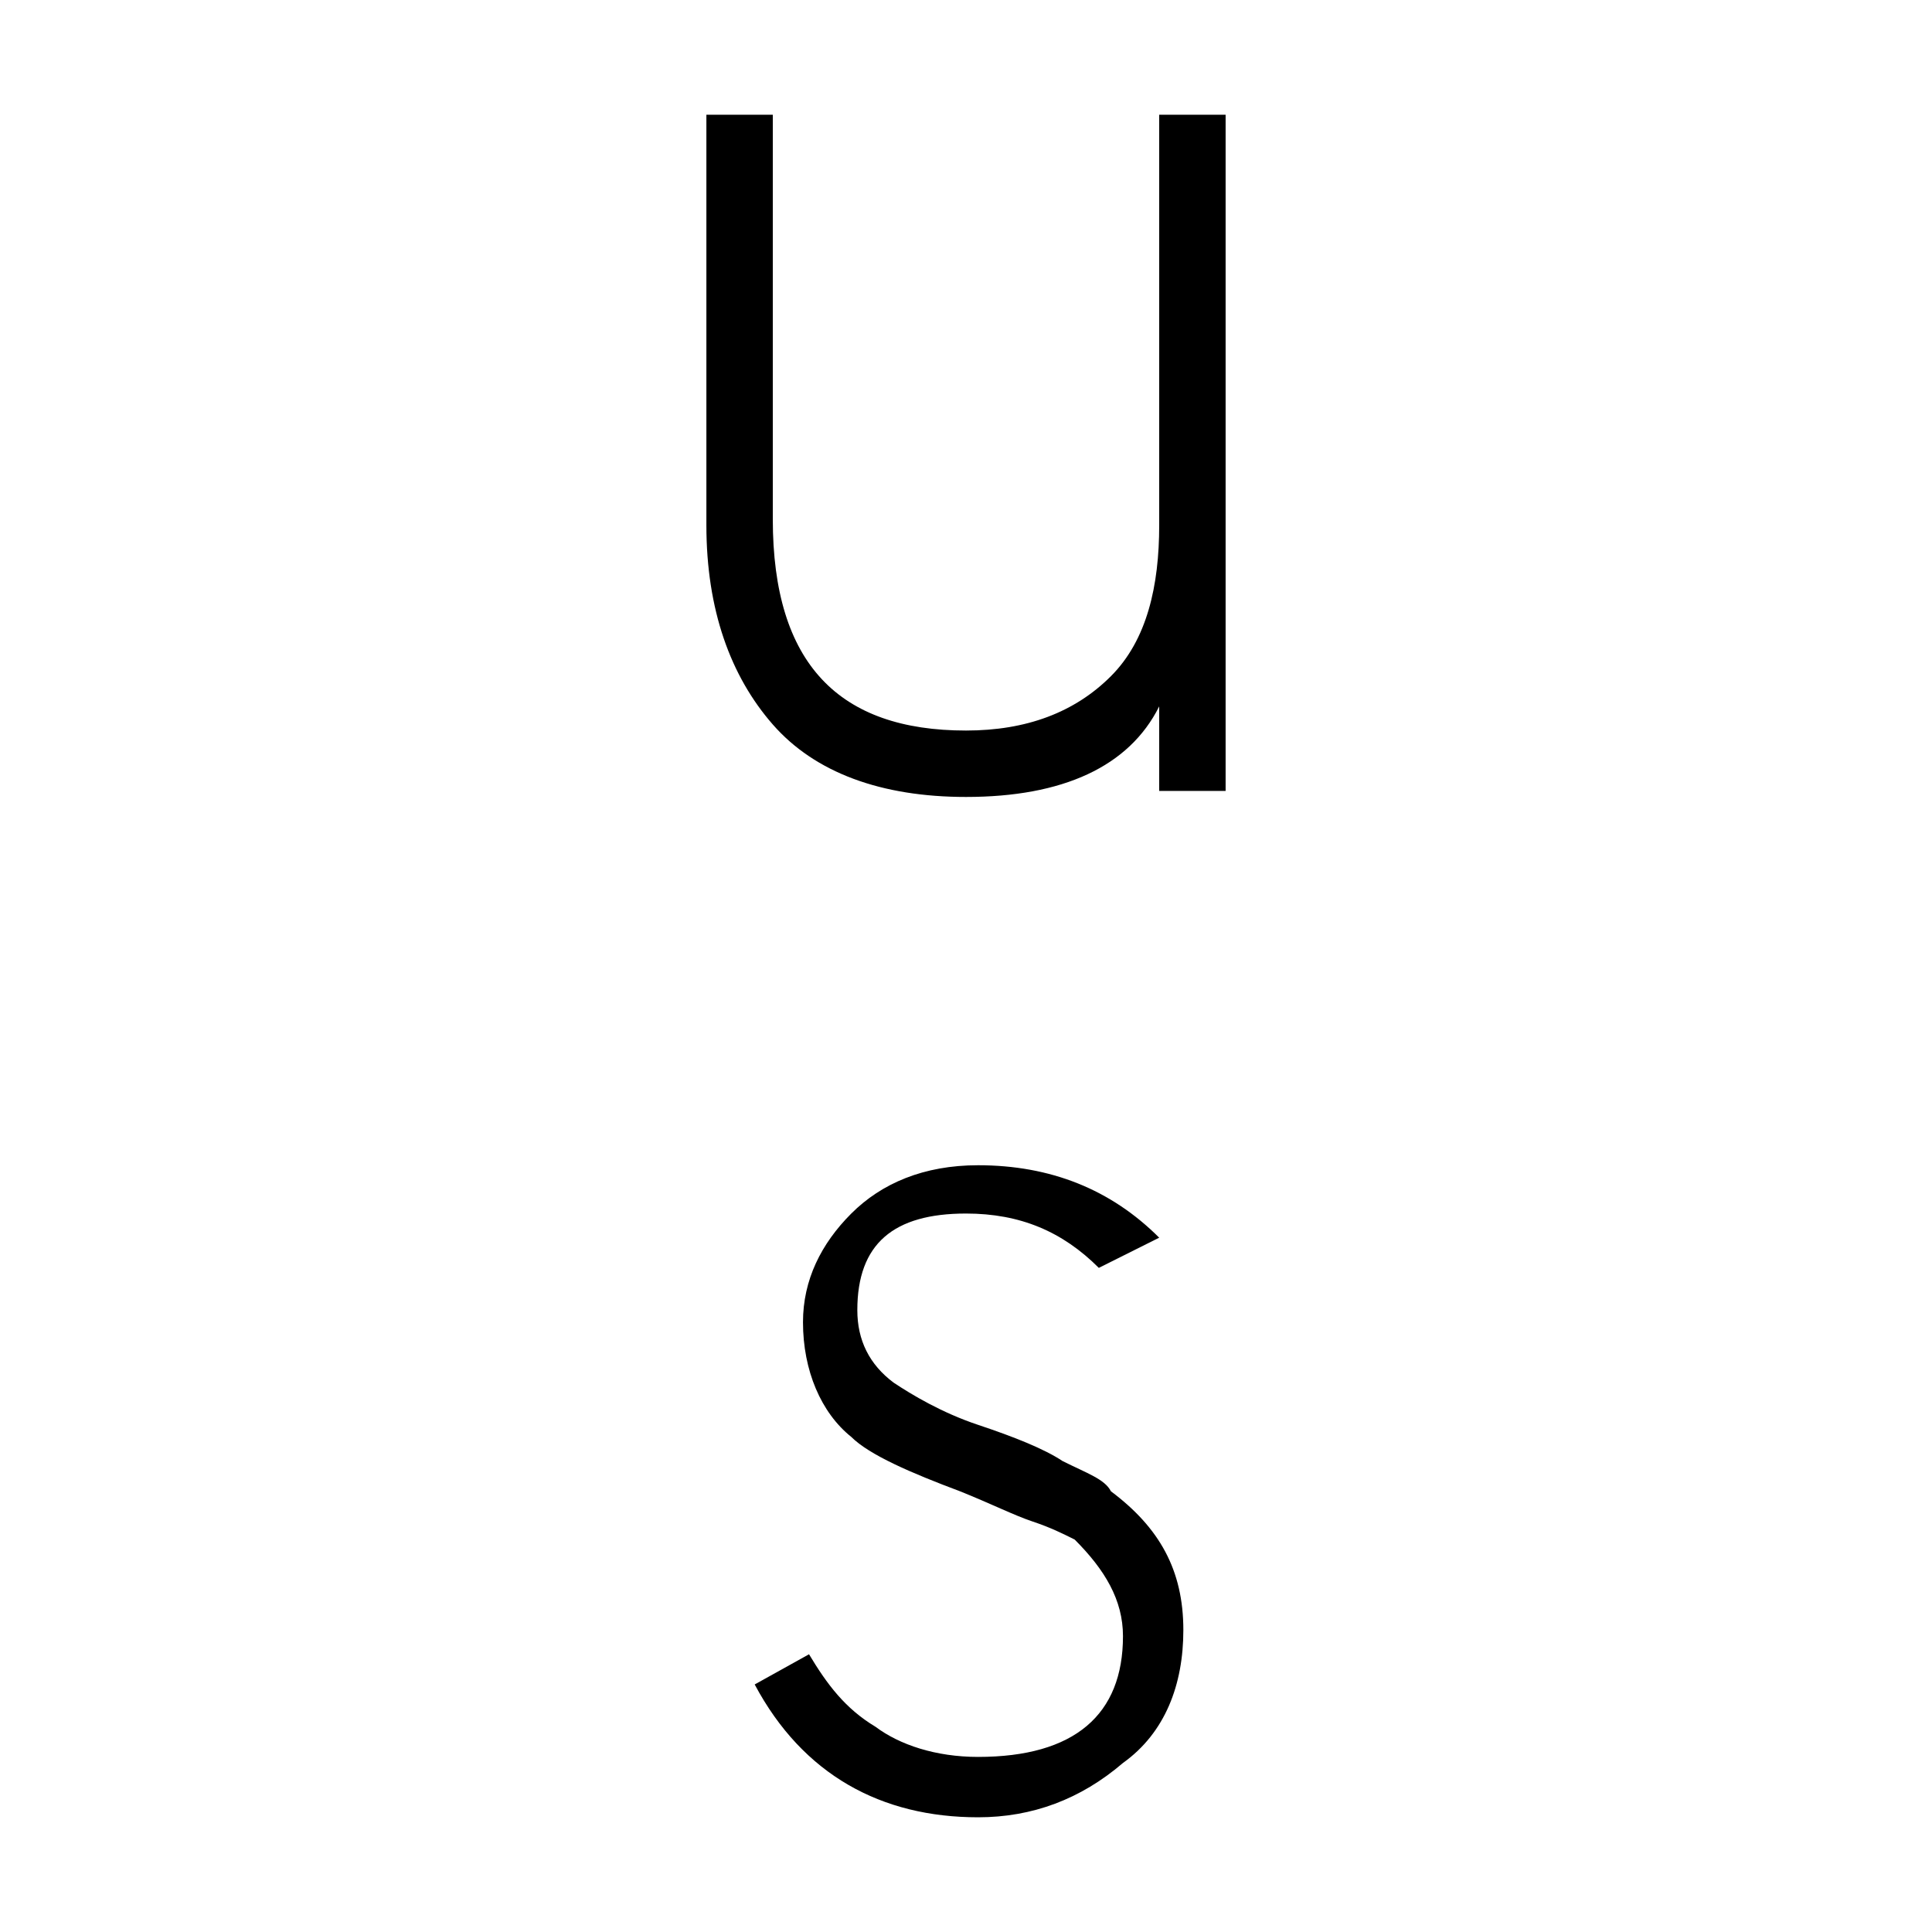
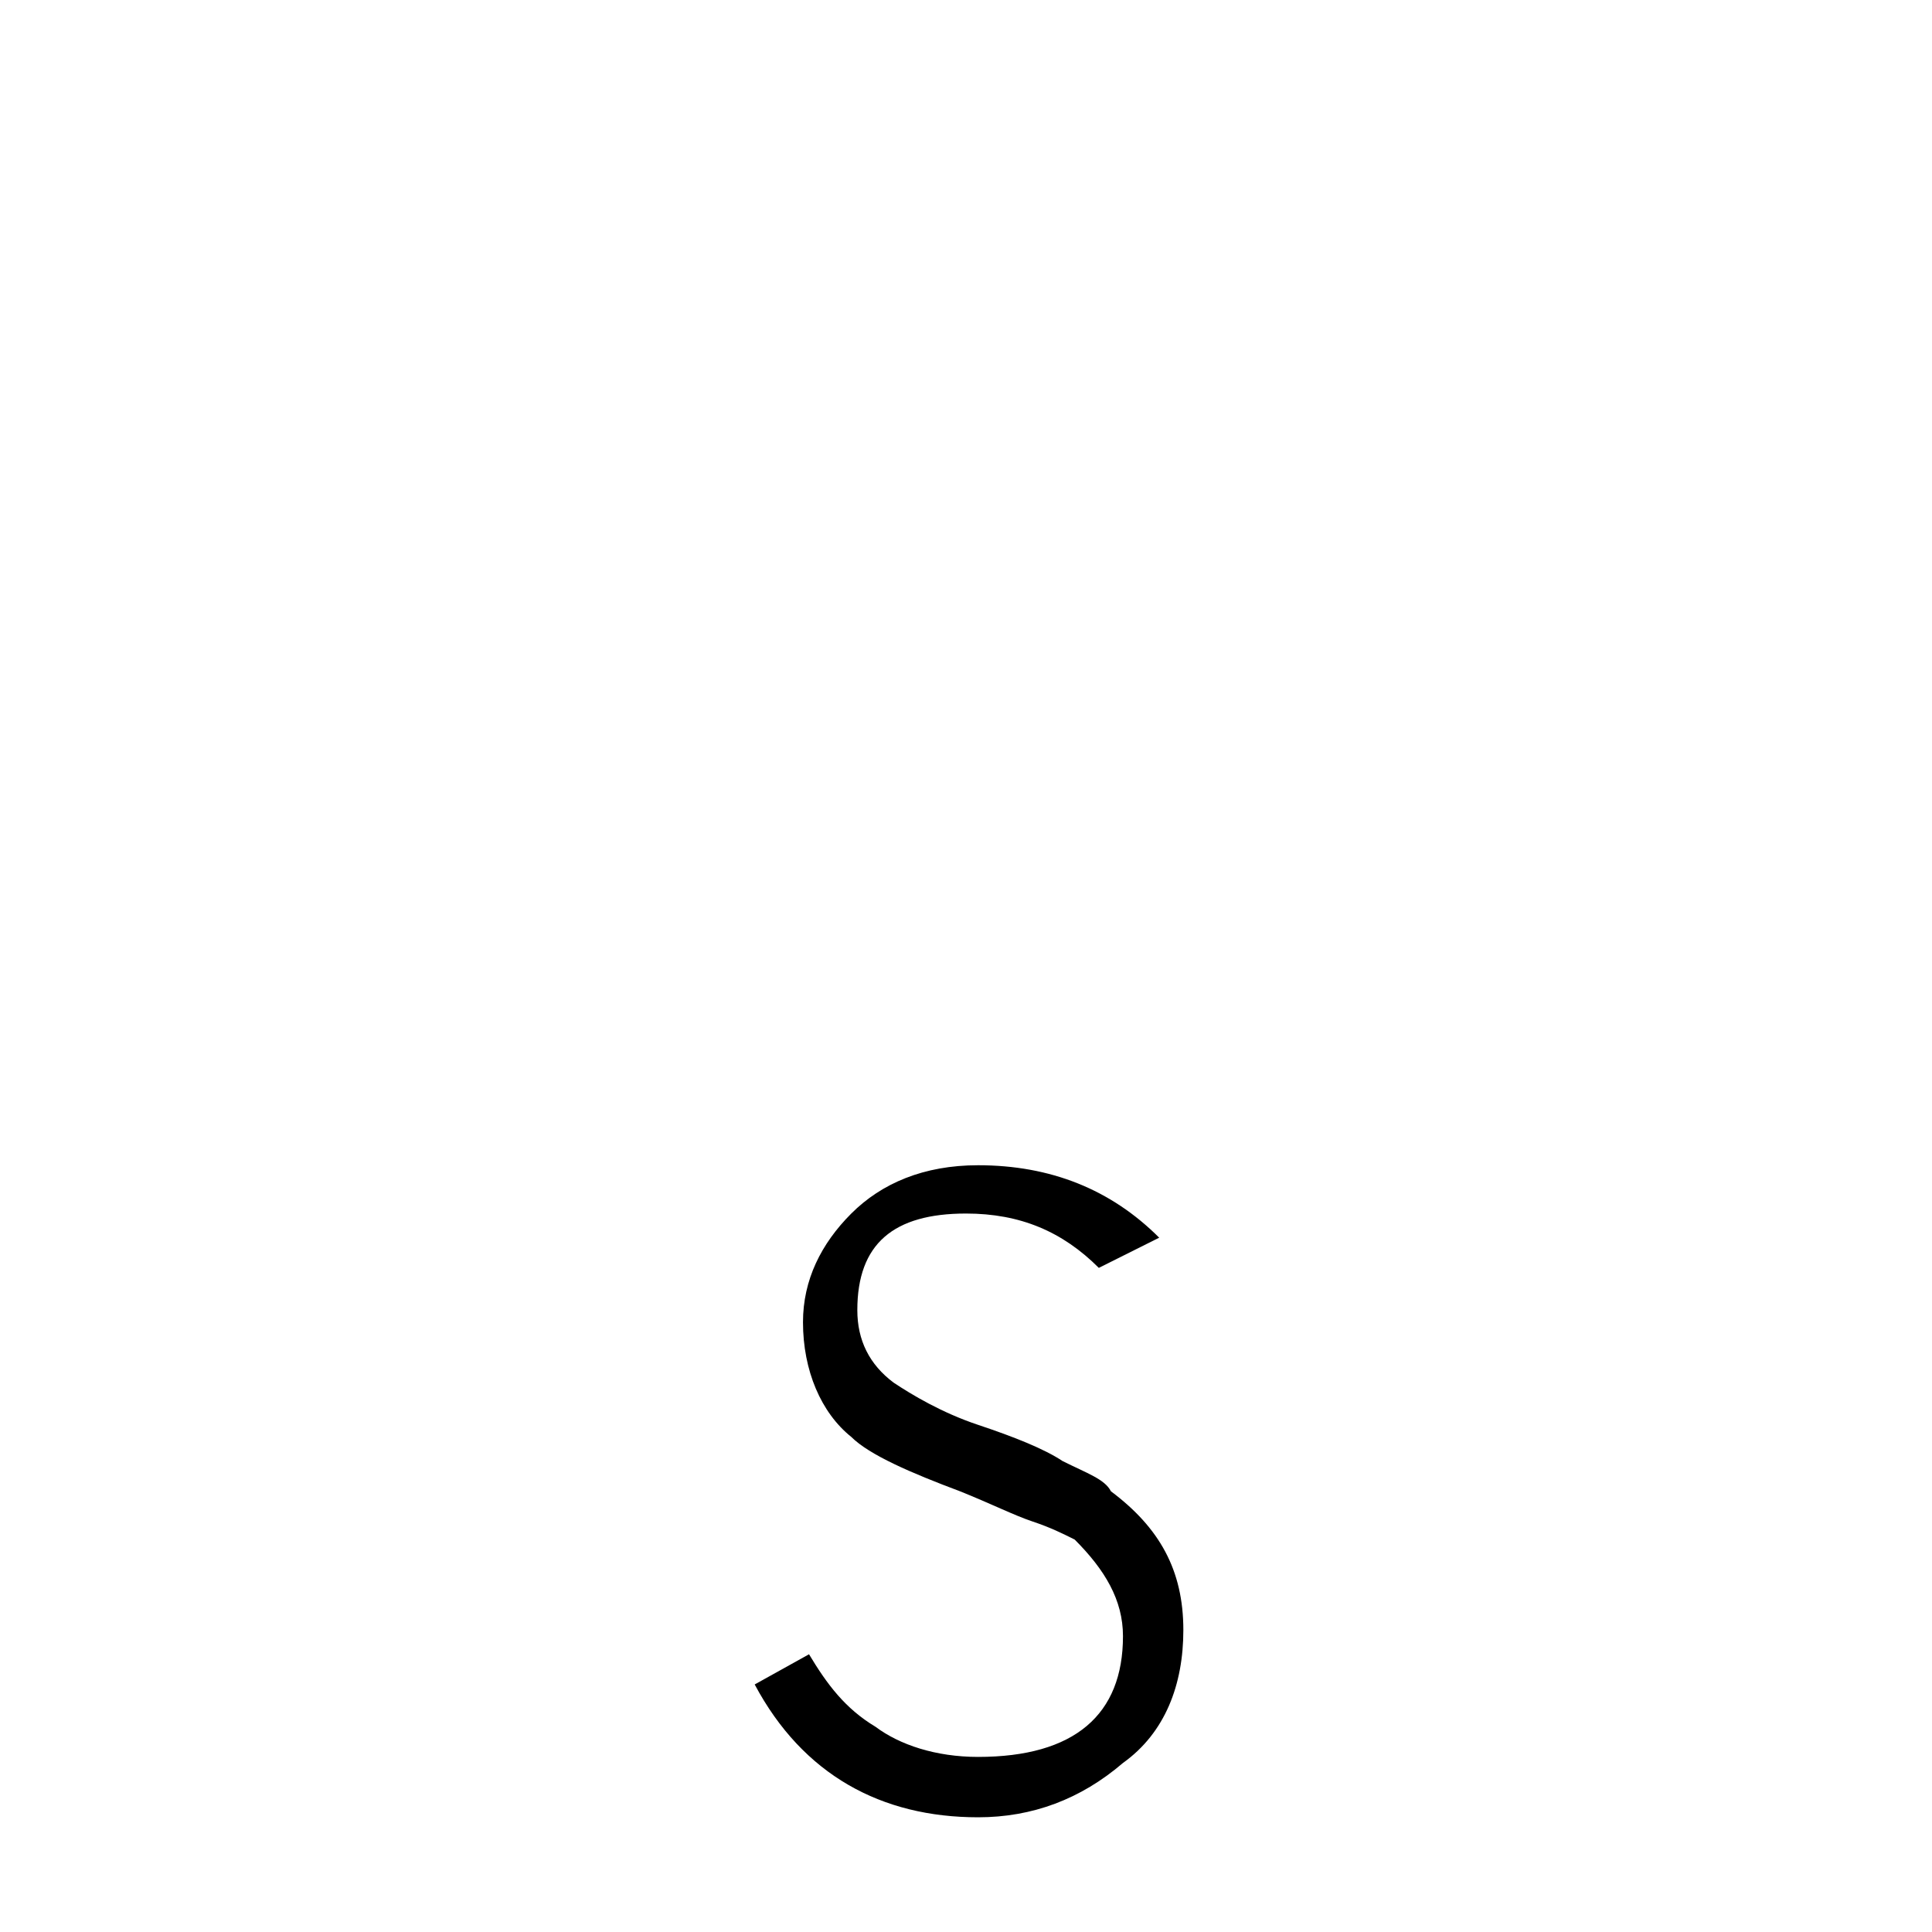
<svg xmlns="http://www.w3.org/2000/svg" version="1.1" id="Слой_1" x="0px" y="0px" viewBox="0 0 32 32" style="enable-background:new 0 0 32 32;" xml:space="preserve">
  <g>
-     <path d="M20.3,1.9v11.2h-1.1v-1.4c-0.5,1-1.6,1.5-3.2,1.5c-1.4,0-2.5-0.4-3.2-1.2c-0.7-0.8-1.1-1.9-1.1-3.3V1.9h1.1v6.7 c0,2.4,1.1,3.5,3.2,3.5c1,0,1.8-0.3,2.4-0.9c0.6-0.6,0.8-1.5,0.8-2.5V1.9L20.3,1.9L20.3,1.9z" />
    <path d="M19.6,27c0,0.9-0.3,1.7-1,2.2c-0.7,0.6-1.5,0.9-2.4,0.9c-1.6,0-2.9-0.7-3.7-2.2l0.9-0.5c0.3,0.5,0.6,0.9,1.1,1.2 c0.4,0.3,1,0.5,1.7,0.5c1.6,0,2.4-0.7,2.4-2c0-0.6-0.3-1.1-0.8-1.6c-0.2-0.1-0.4-0.2-0.7-0.3c-0.3-0.1-0.7-0.3-1.2-0.5 c-0.8-0.3-1.5-0.6-1.8-0.9c-0.5-0.4-0.8-1.1-0.8-1.9c0-0.7,0.3-1.3,0.8-1.8c0.5-0.5,1.2-0.8,2.1-0.8c1.2,0,2.2,0.4,3,1.2L18.2,21 c-0.6-0.6-1.3-0.9-2.2-0.9c-1.2,0-1.8,0.5-1.8,1.6c0,0.5,0.2,0.9,0.6,1.2c0.3,0.2,0.8,0.5,1.4,0.7c0.6,0.2,1.1,0.4,1.4,0.6 c0.4,0.2,0.7,0.3,0.8,0.5C19.2,25.3,19.6,26,19.6,27z" />
  </g>
</svg>